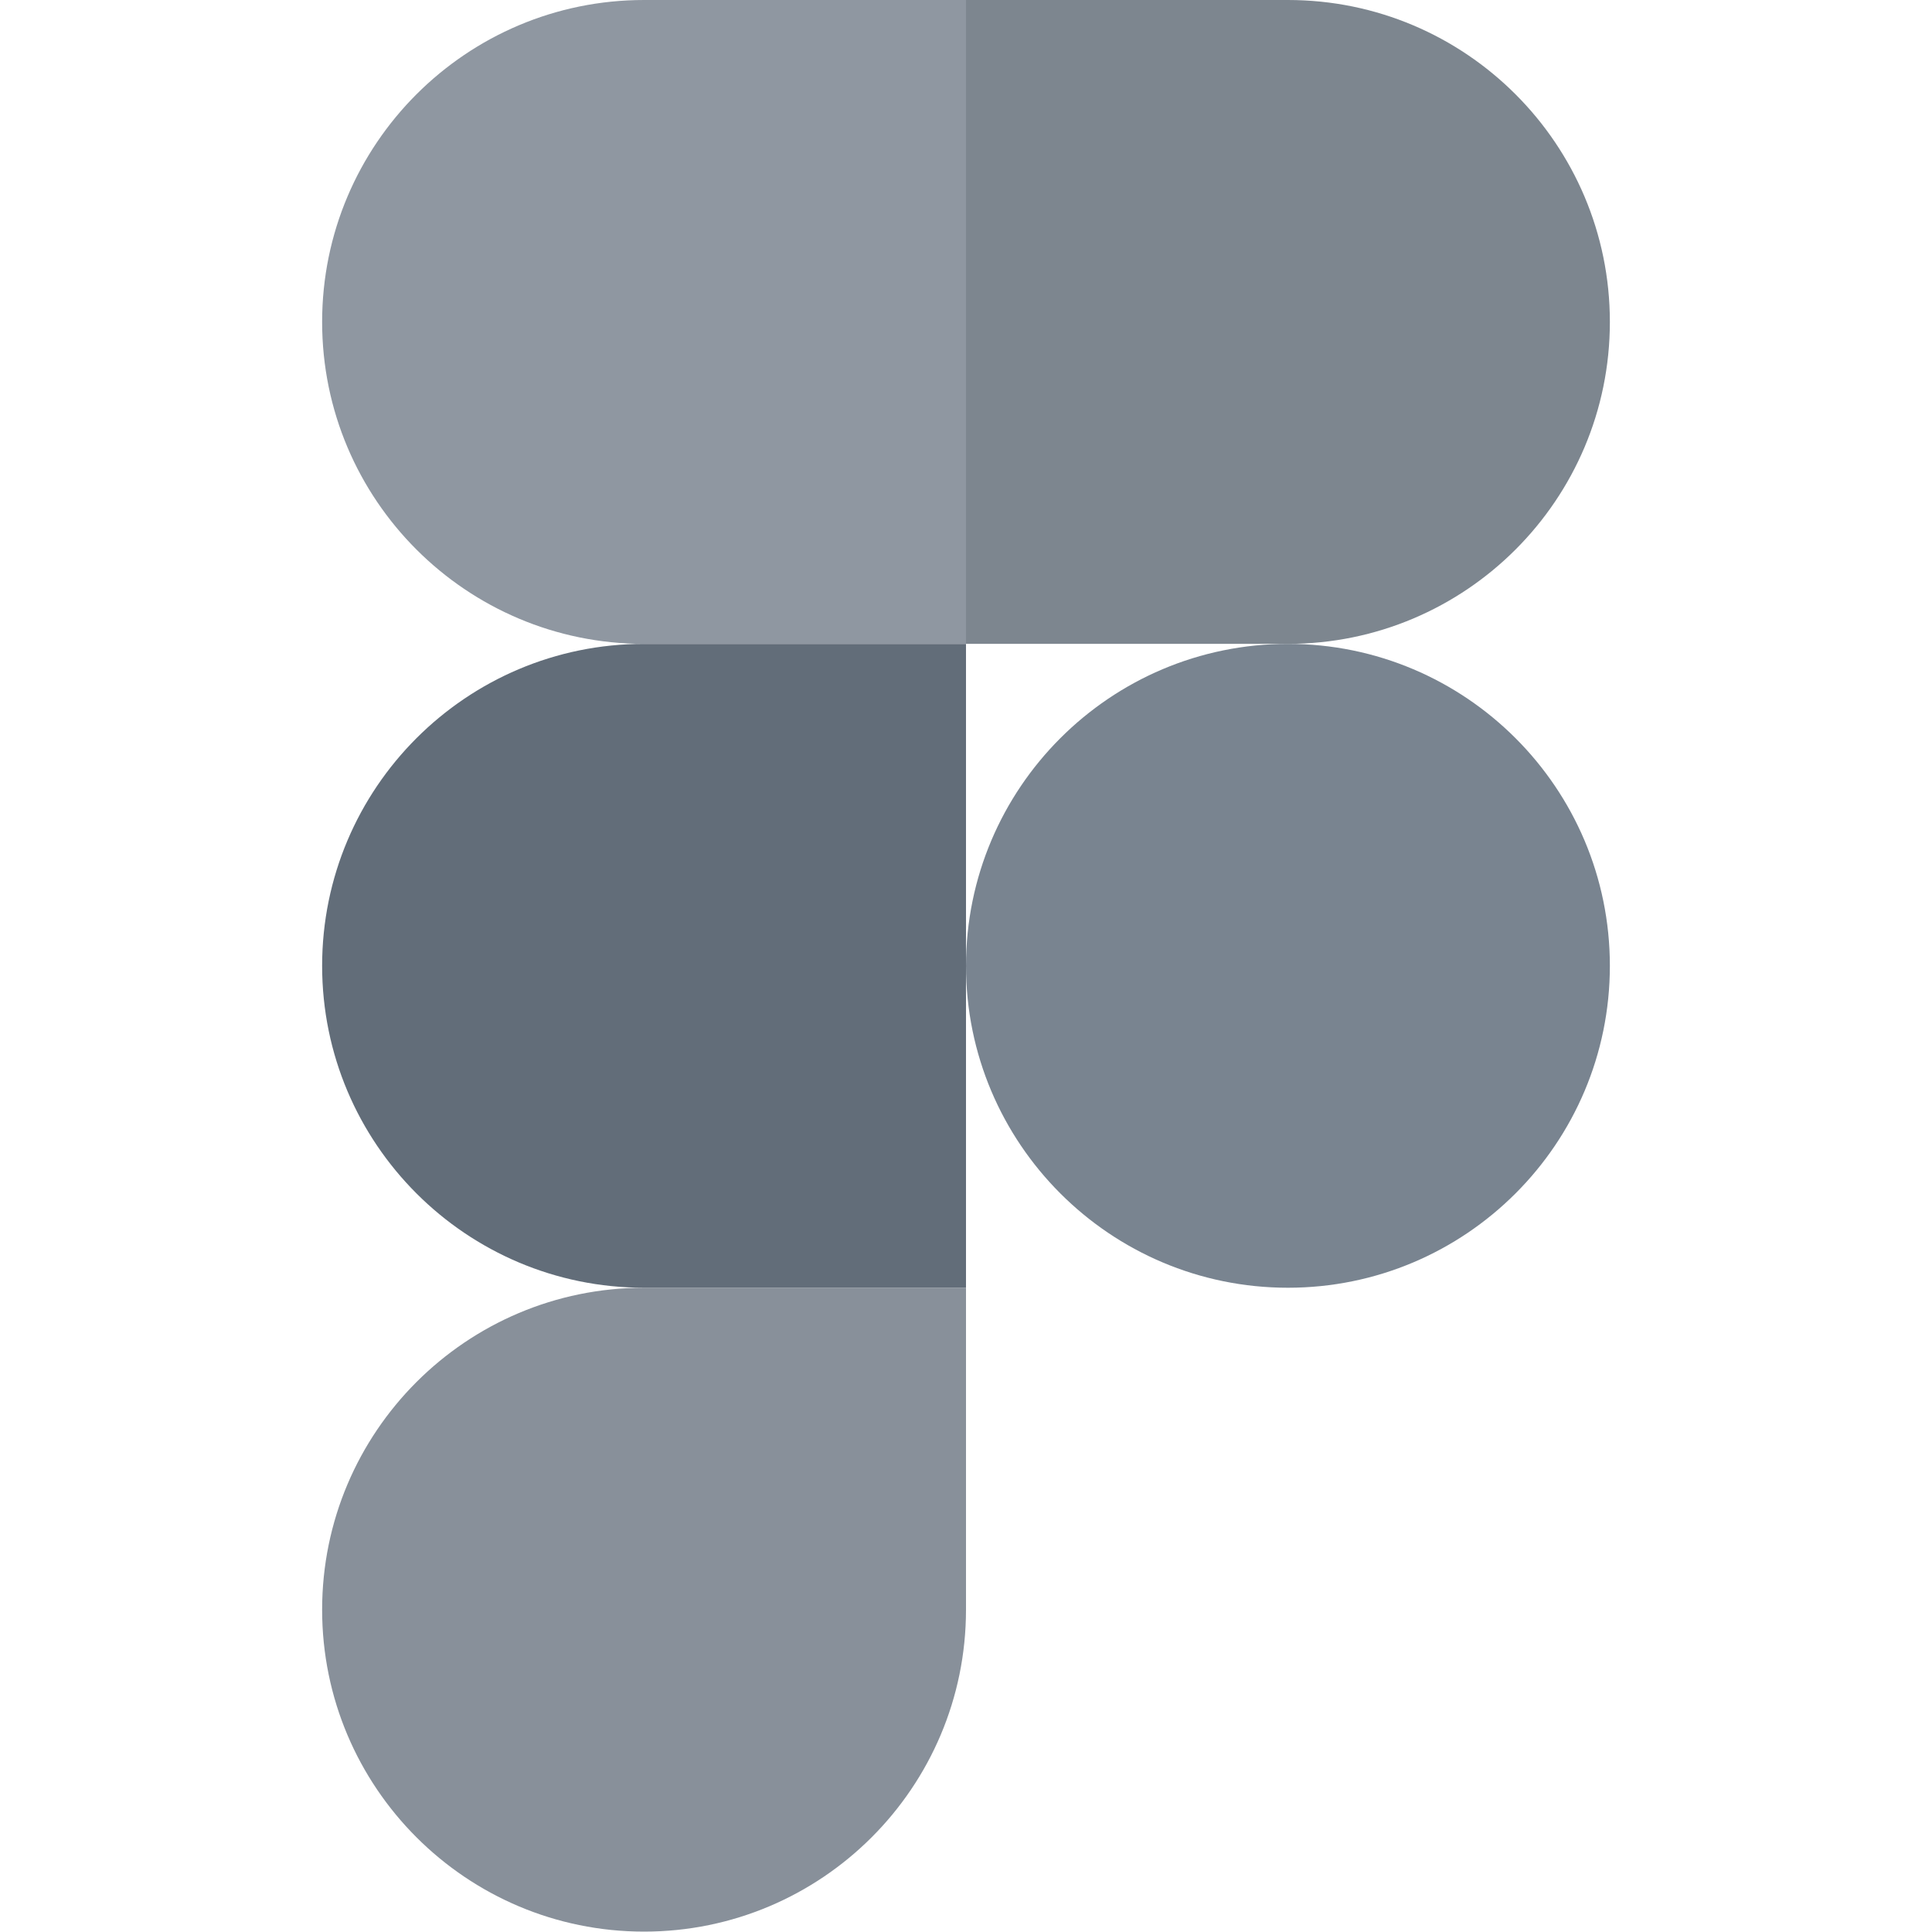
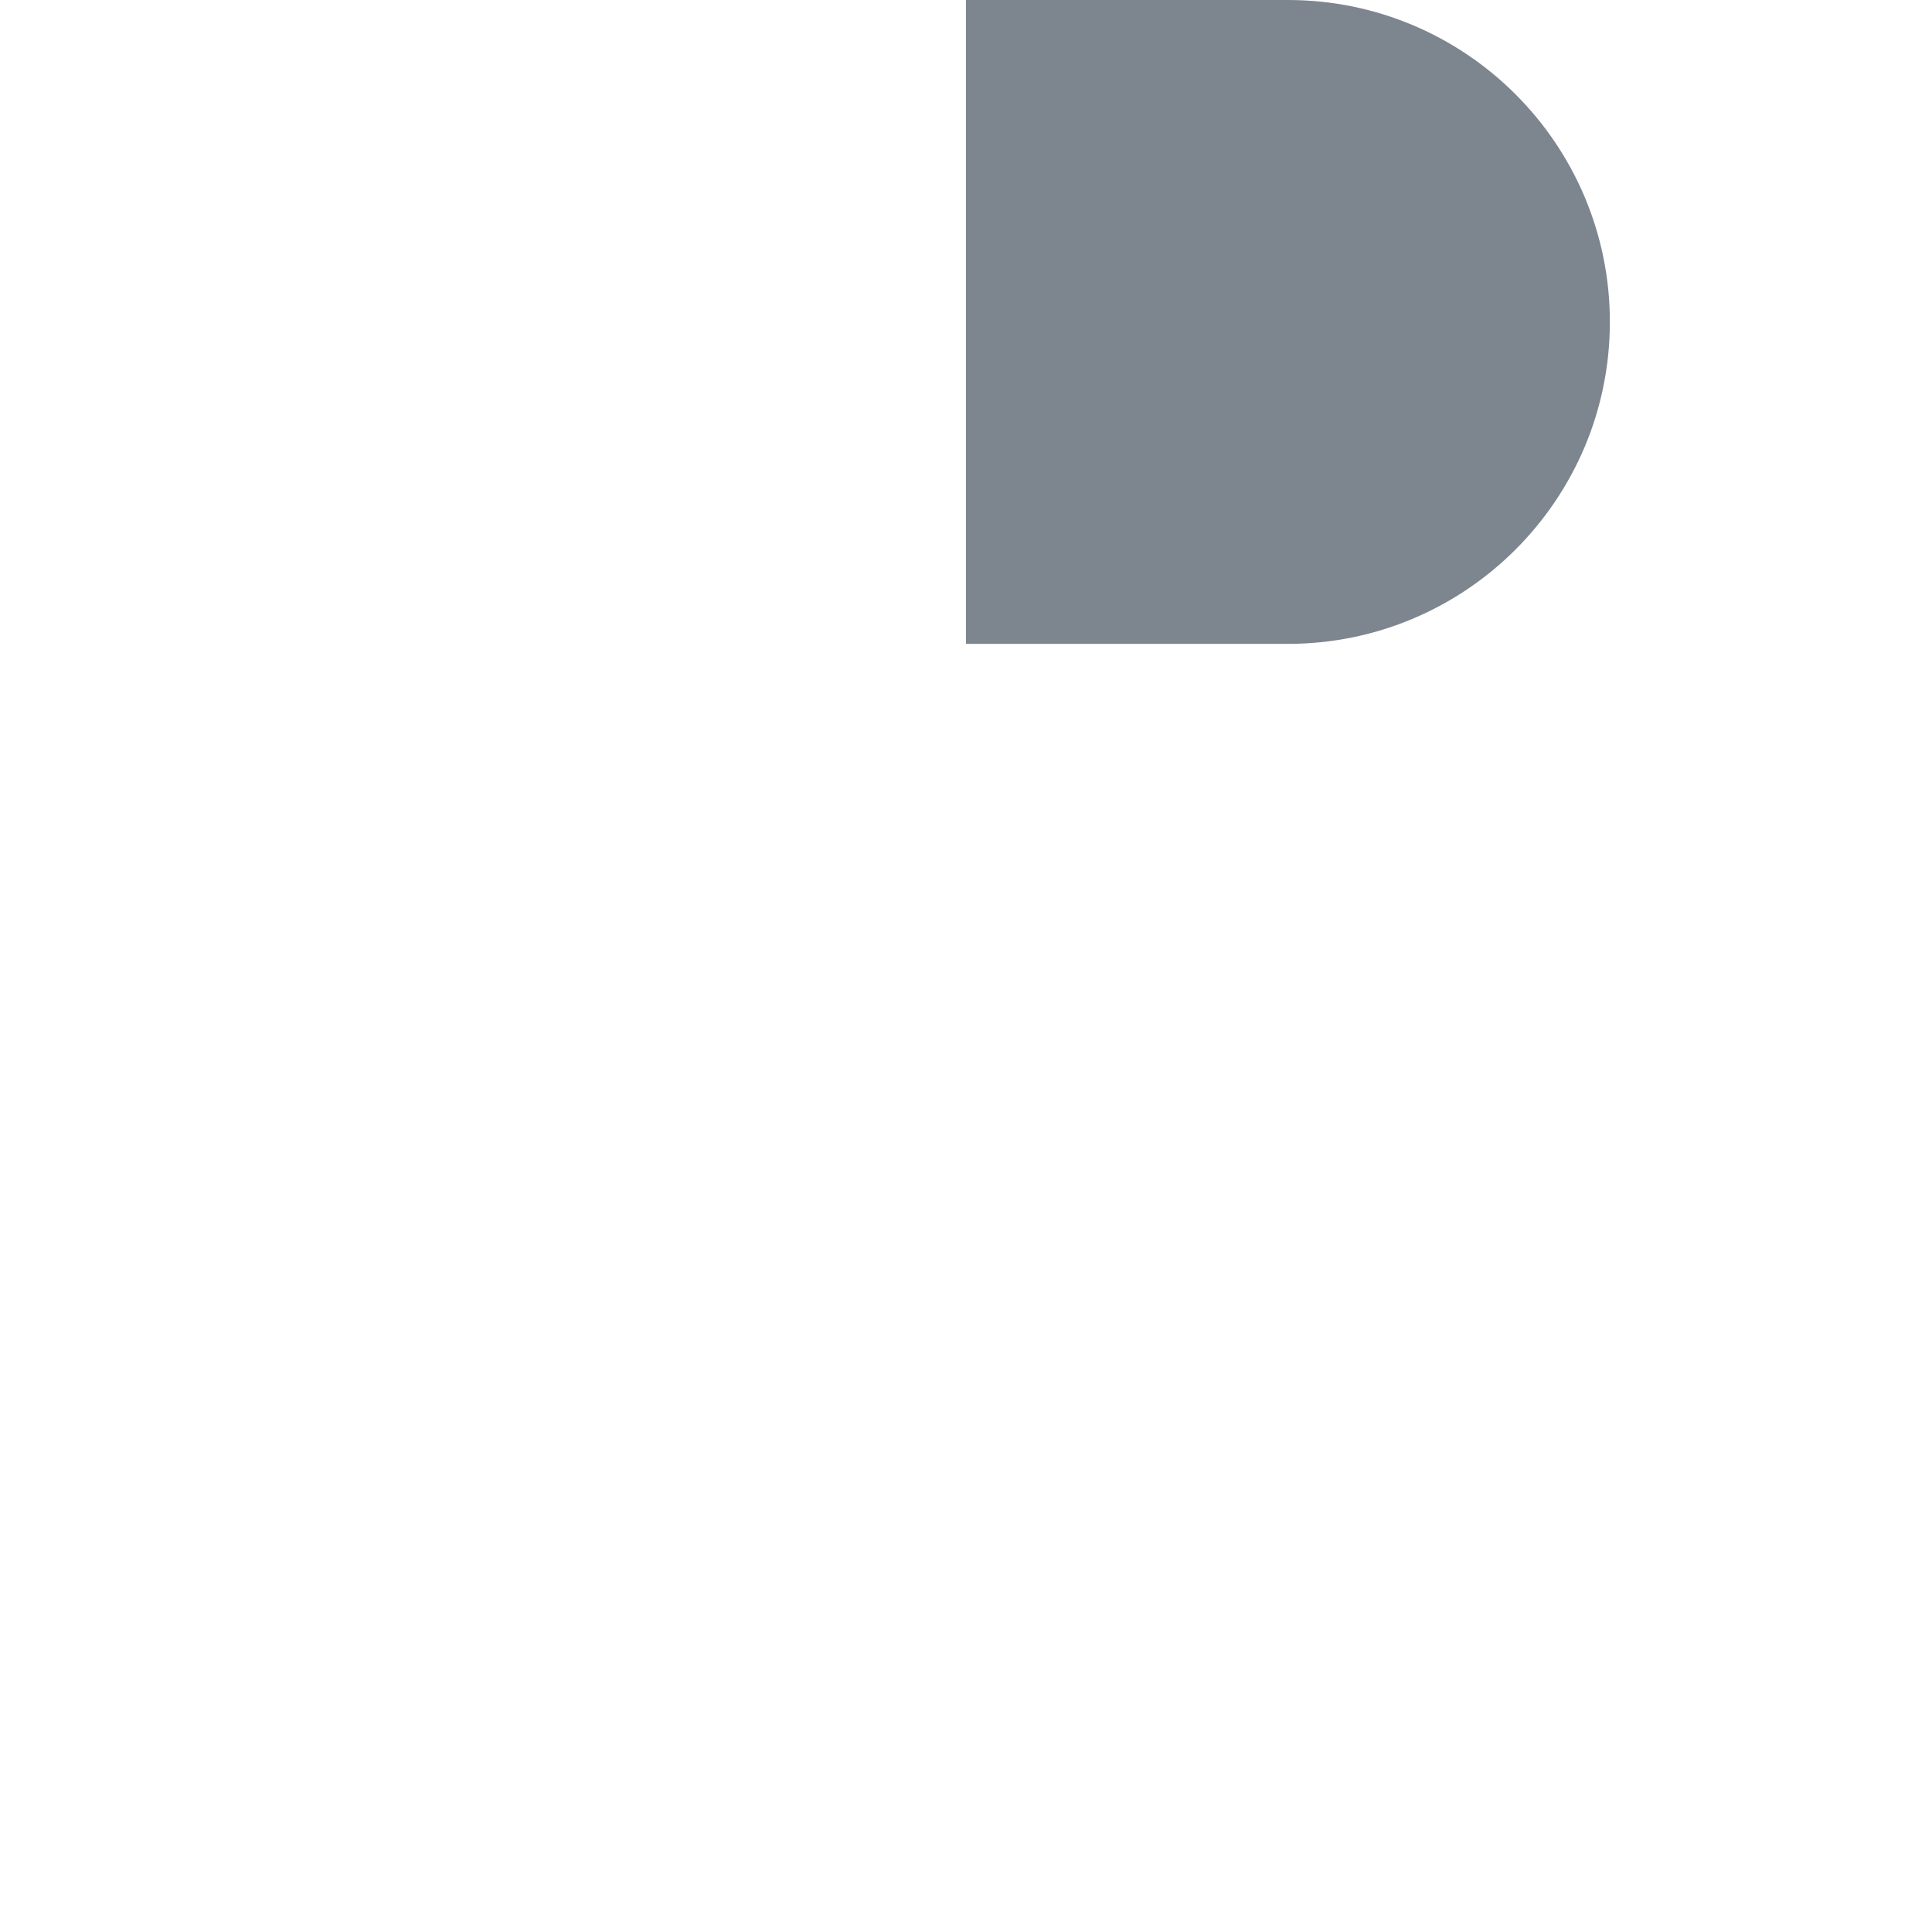
<svg xmlns="http://www.w3.org/2000/svg" height="2501" viewBox="0 0 2501 2501" width="2501">
  <g fill="none" transform="translate(417)">
-     <path d="m416.75 2500.5c230.046 0 416.75-186.704 416.75-416.75v-416.75h-416.75c-230.046 0-416.75 186.704-416.75 416.75s186.704 416.75 416.75 416.75z" fill="#88909a" />
-     <path d="m0 1250.25c0-230.046 186.704-416.75 416.75-416.75h416.75v833.5h-416.75c-230.046 0-416.75-186.704-416.75-416.75z" fill="#626d79" />
-     <path d="m0 416.75c0-230.046 186.704-416.75 416.75-416.75h416.75v833.5h-416.75c-230.046 0-416.75-186.704-416.75-416.75z" fill="#8f97a1" />
    <path d="m833.5 0h416.75c230.046 0 416.75 186.704 416.75 416.75s-186.704 416.75-416.75 416.75h-416.75z" fill="#7d868f" />
-     <path d="m1667 1250.25c0 230.046-186.704 416.75-416.75 416.75s-416.75-186.704-416.75-416.75 186.704-416.75 416.75-416.75 416.75 186.704 416.75 416.75z" fill="#798490" />
  </g>
</svg>